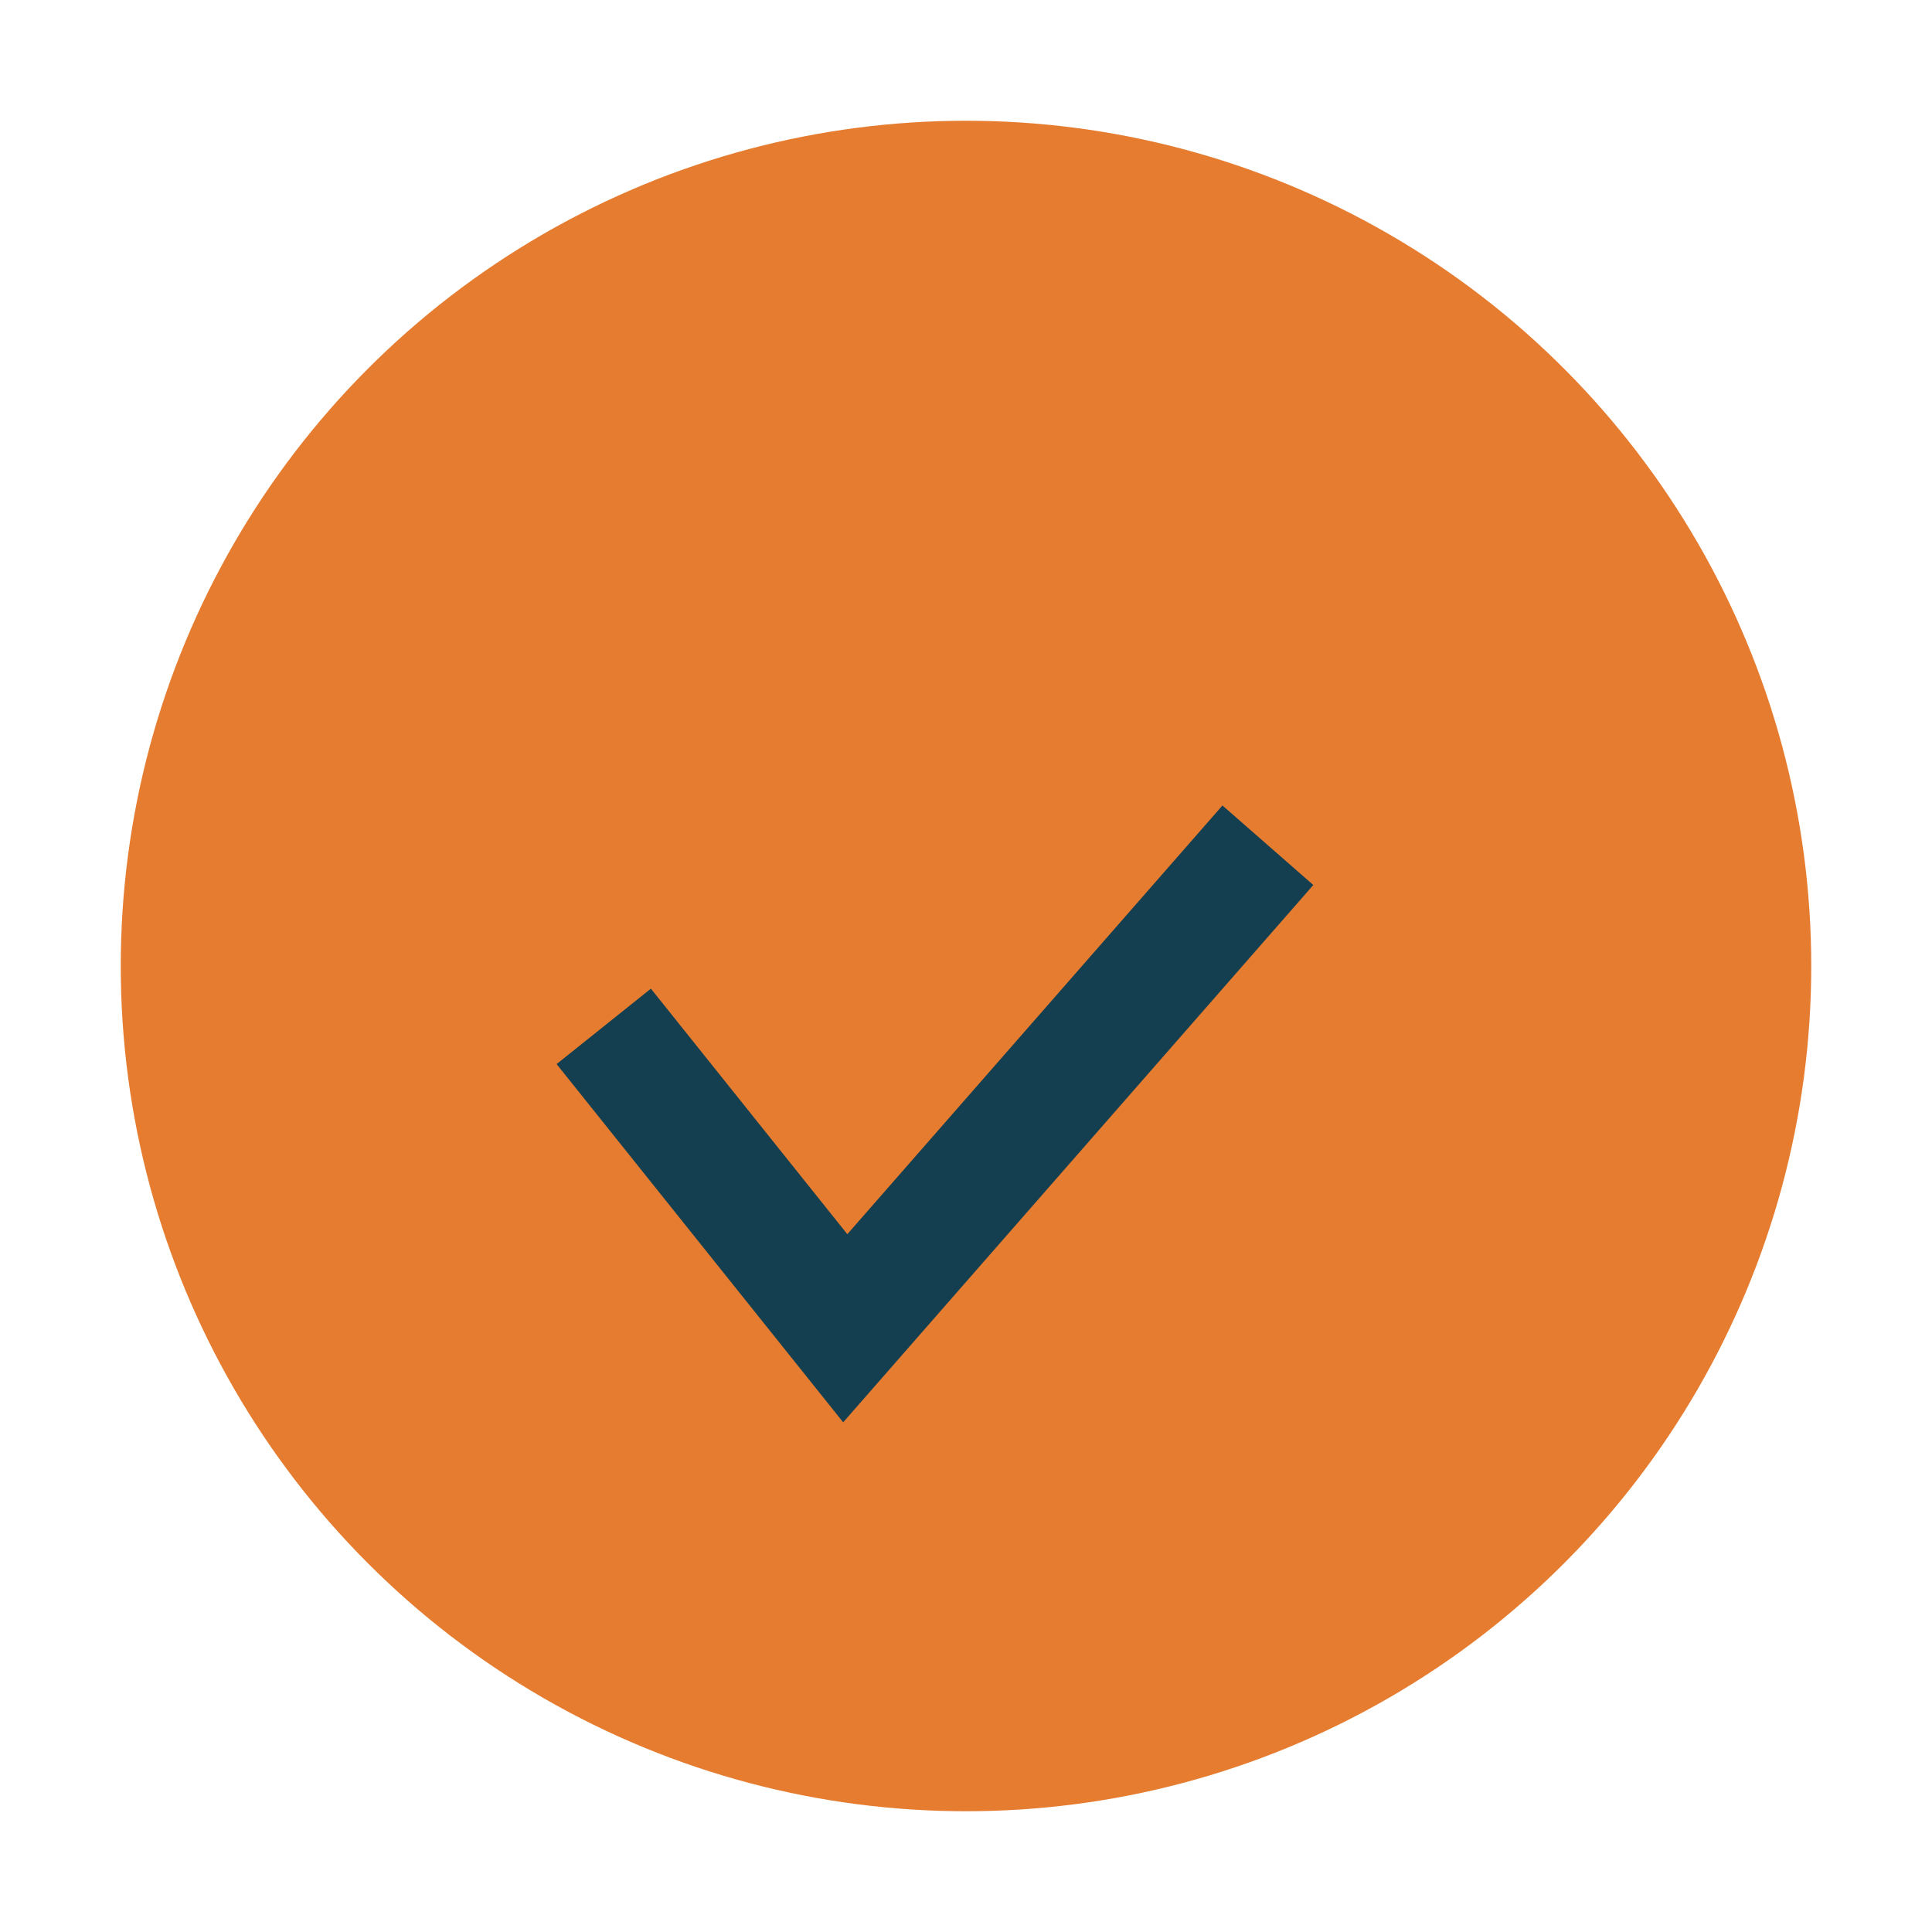
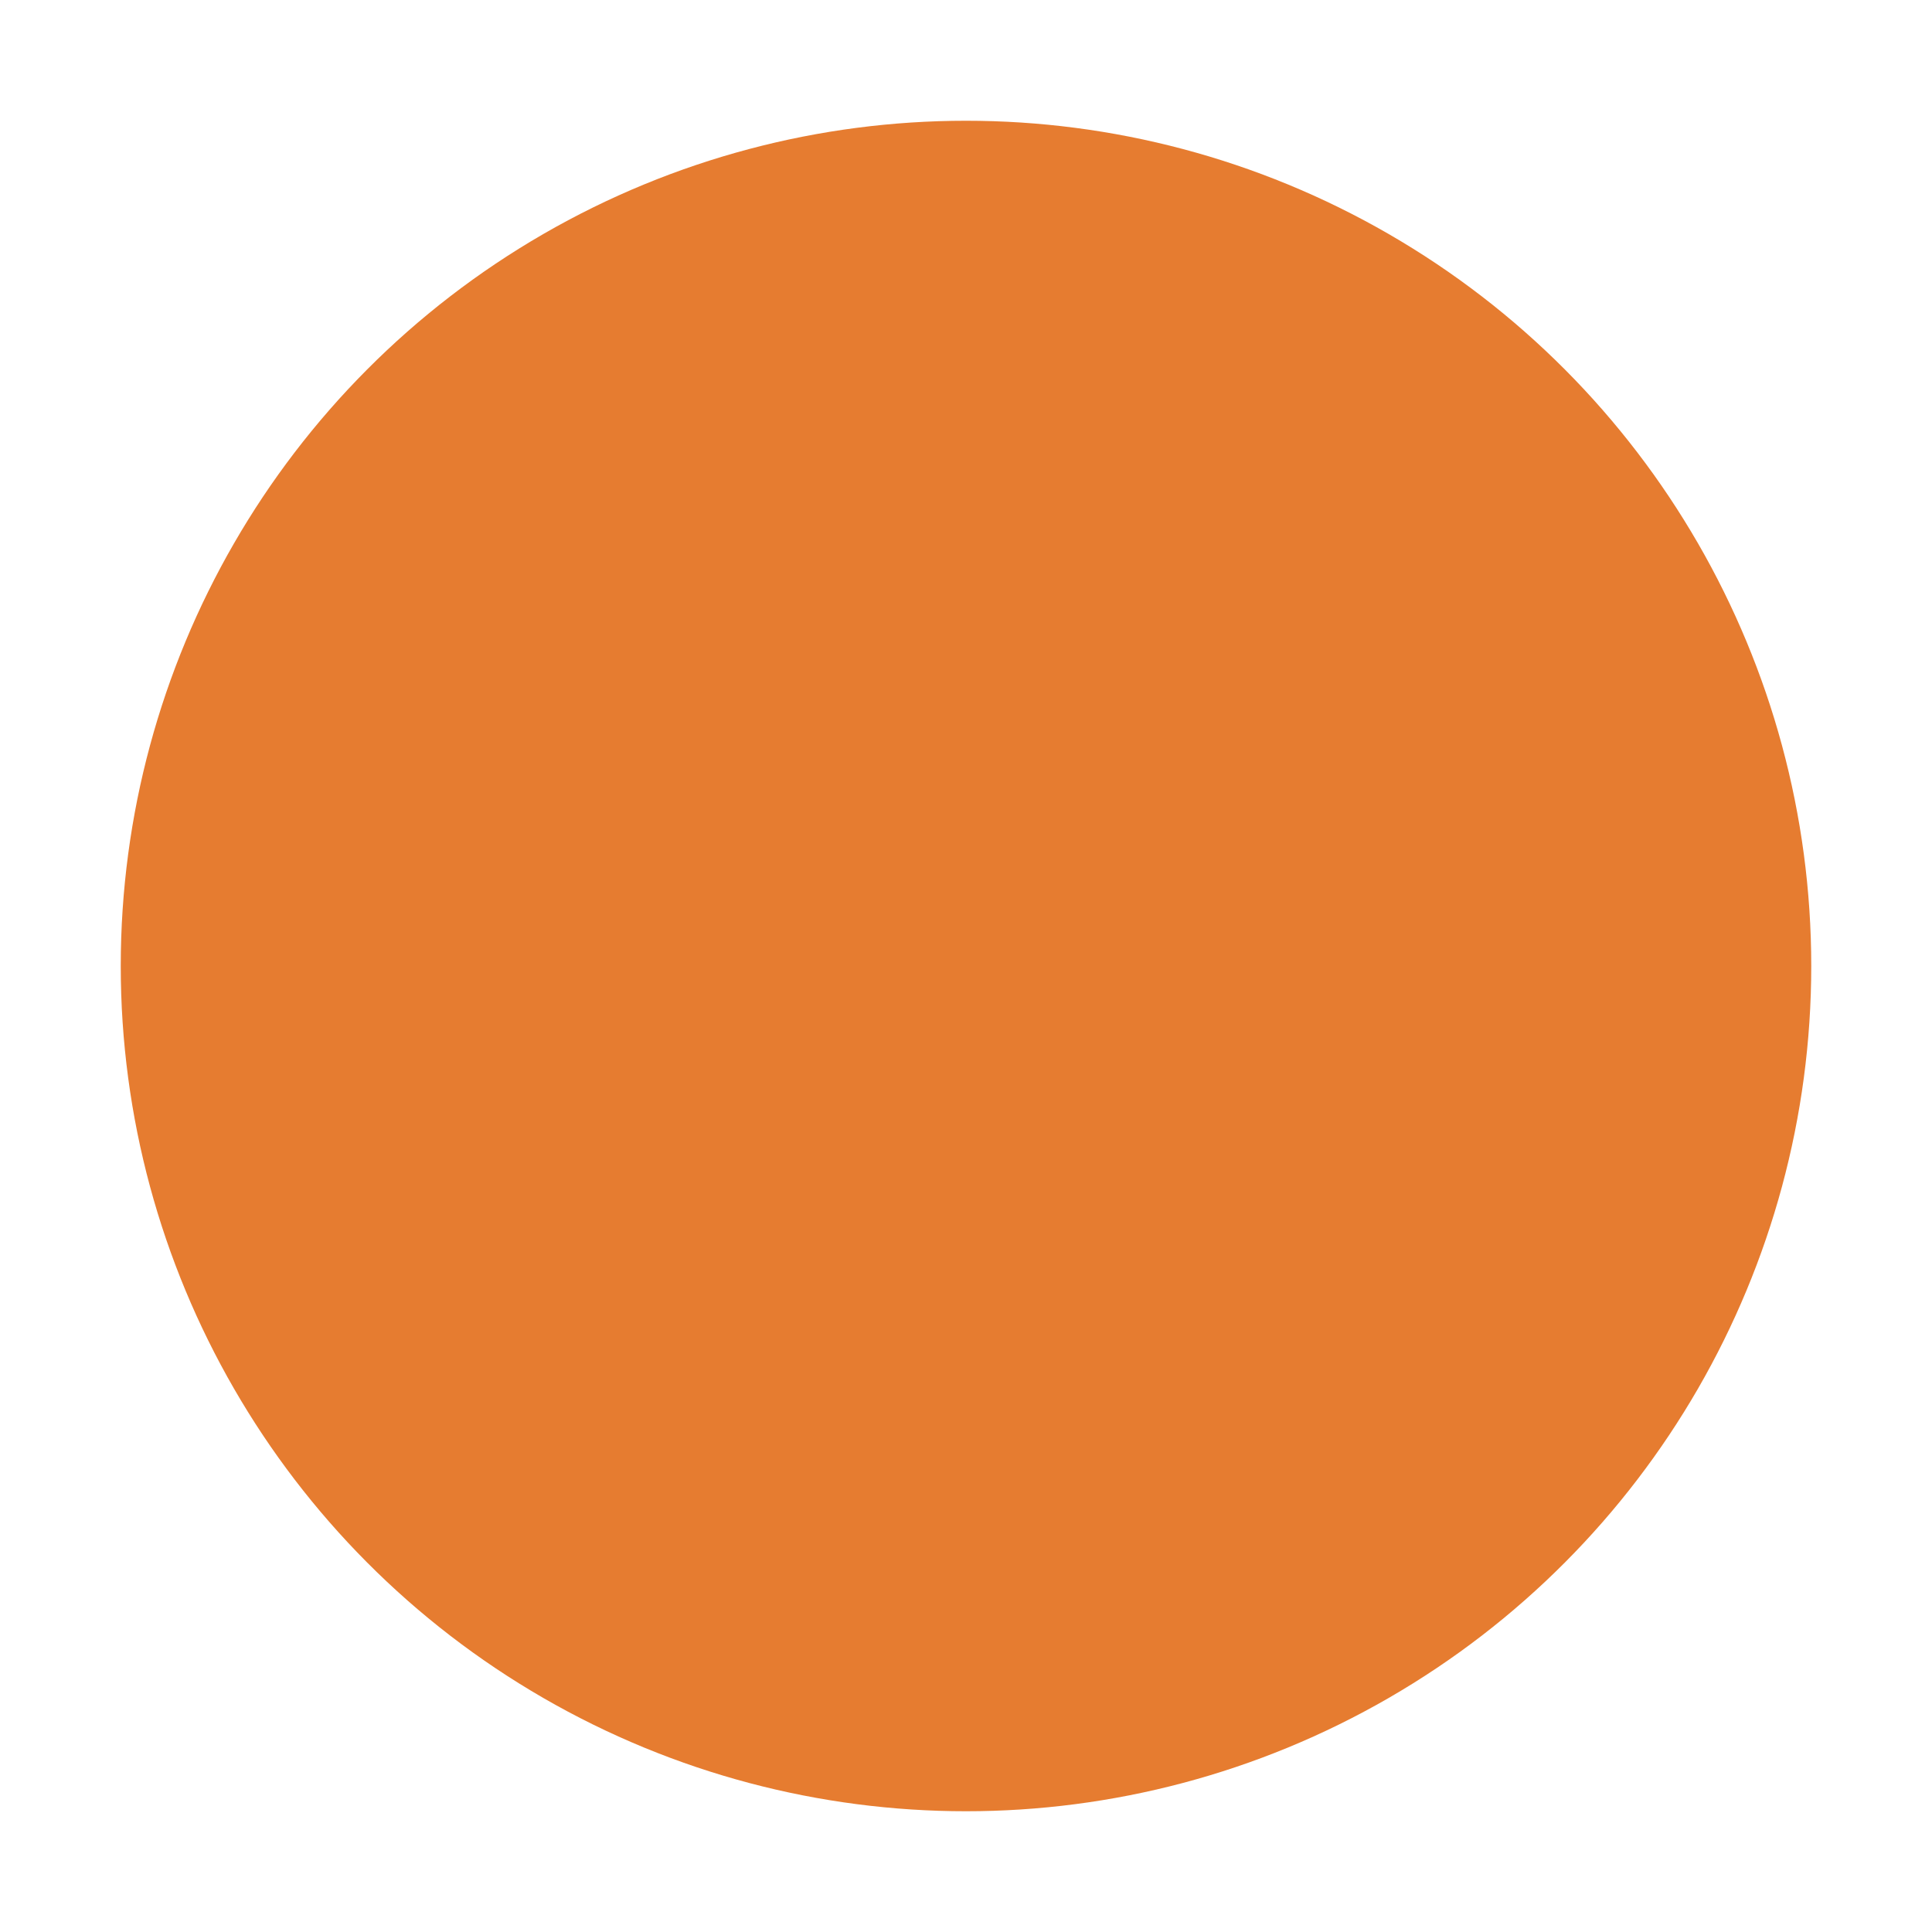
<svg xmlns="http://www.w3.org/2000/svg" width="32" height="32" viewBox="0 0 32 32">
  <circle cx="16" cy="16" r="14" fill="#E67C30" />
-   <path d="M10 17l4 5 7-8" stroke="#133F51" stroke-width="2" fill="none" />
</svg>